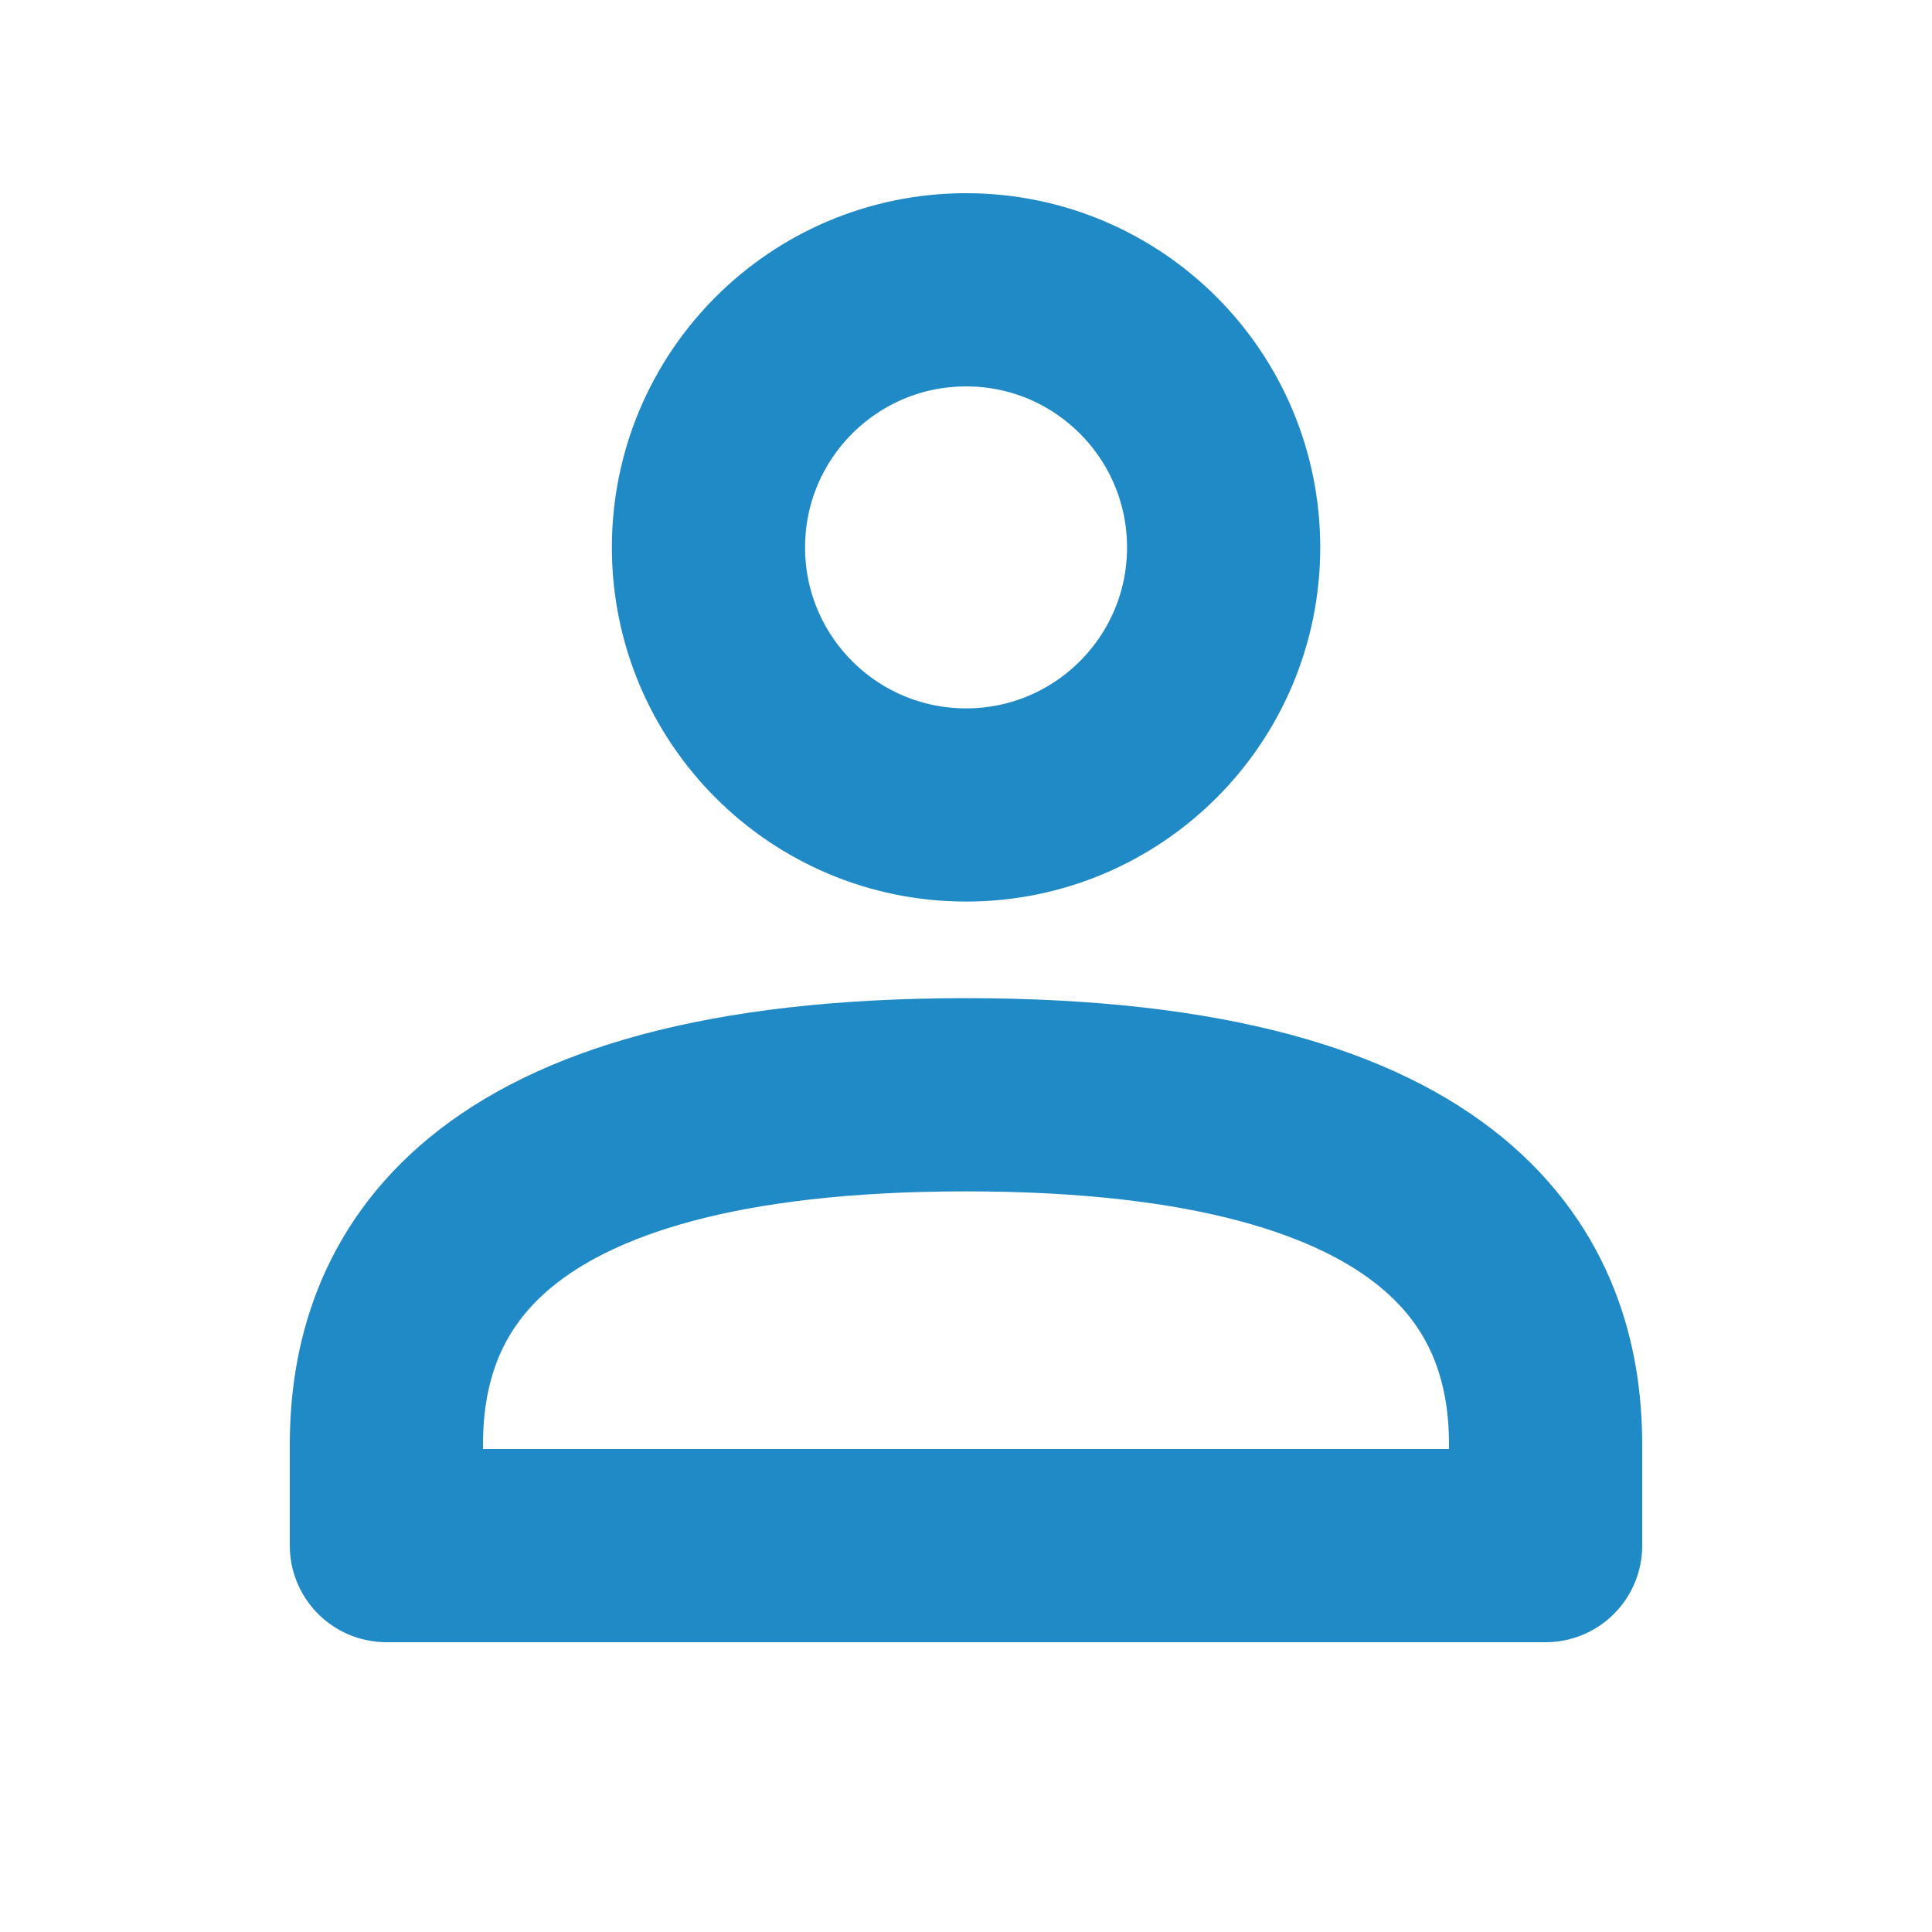
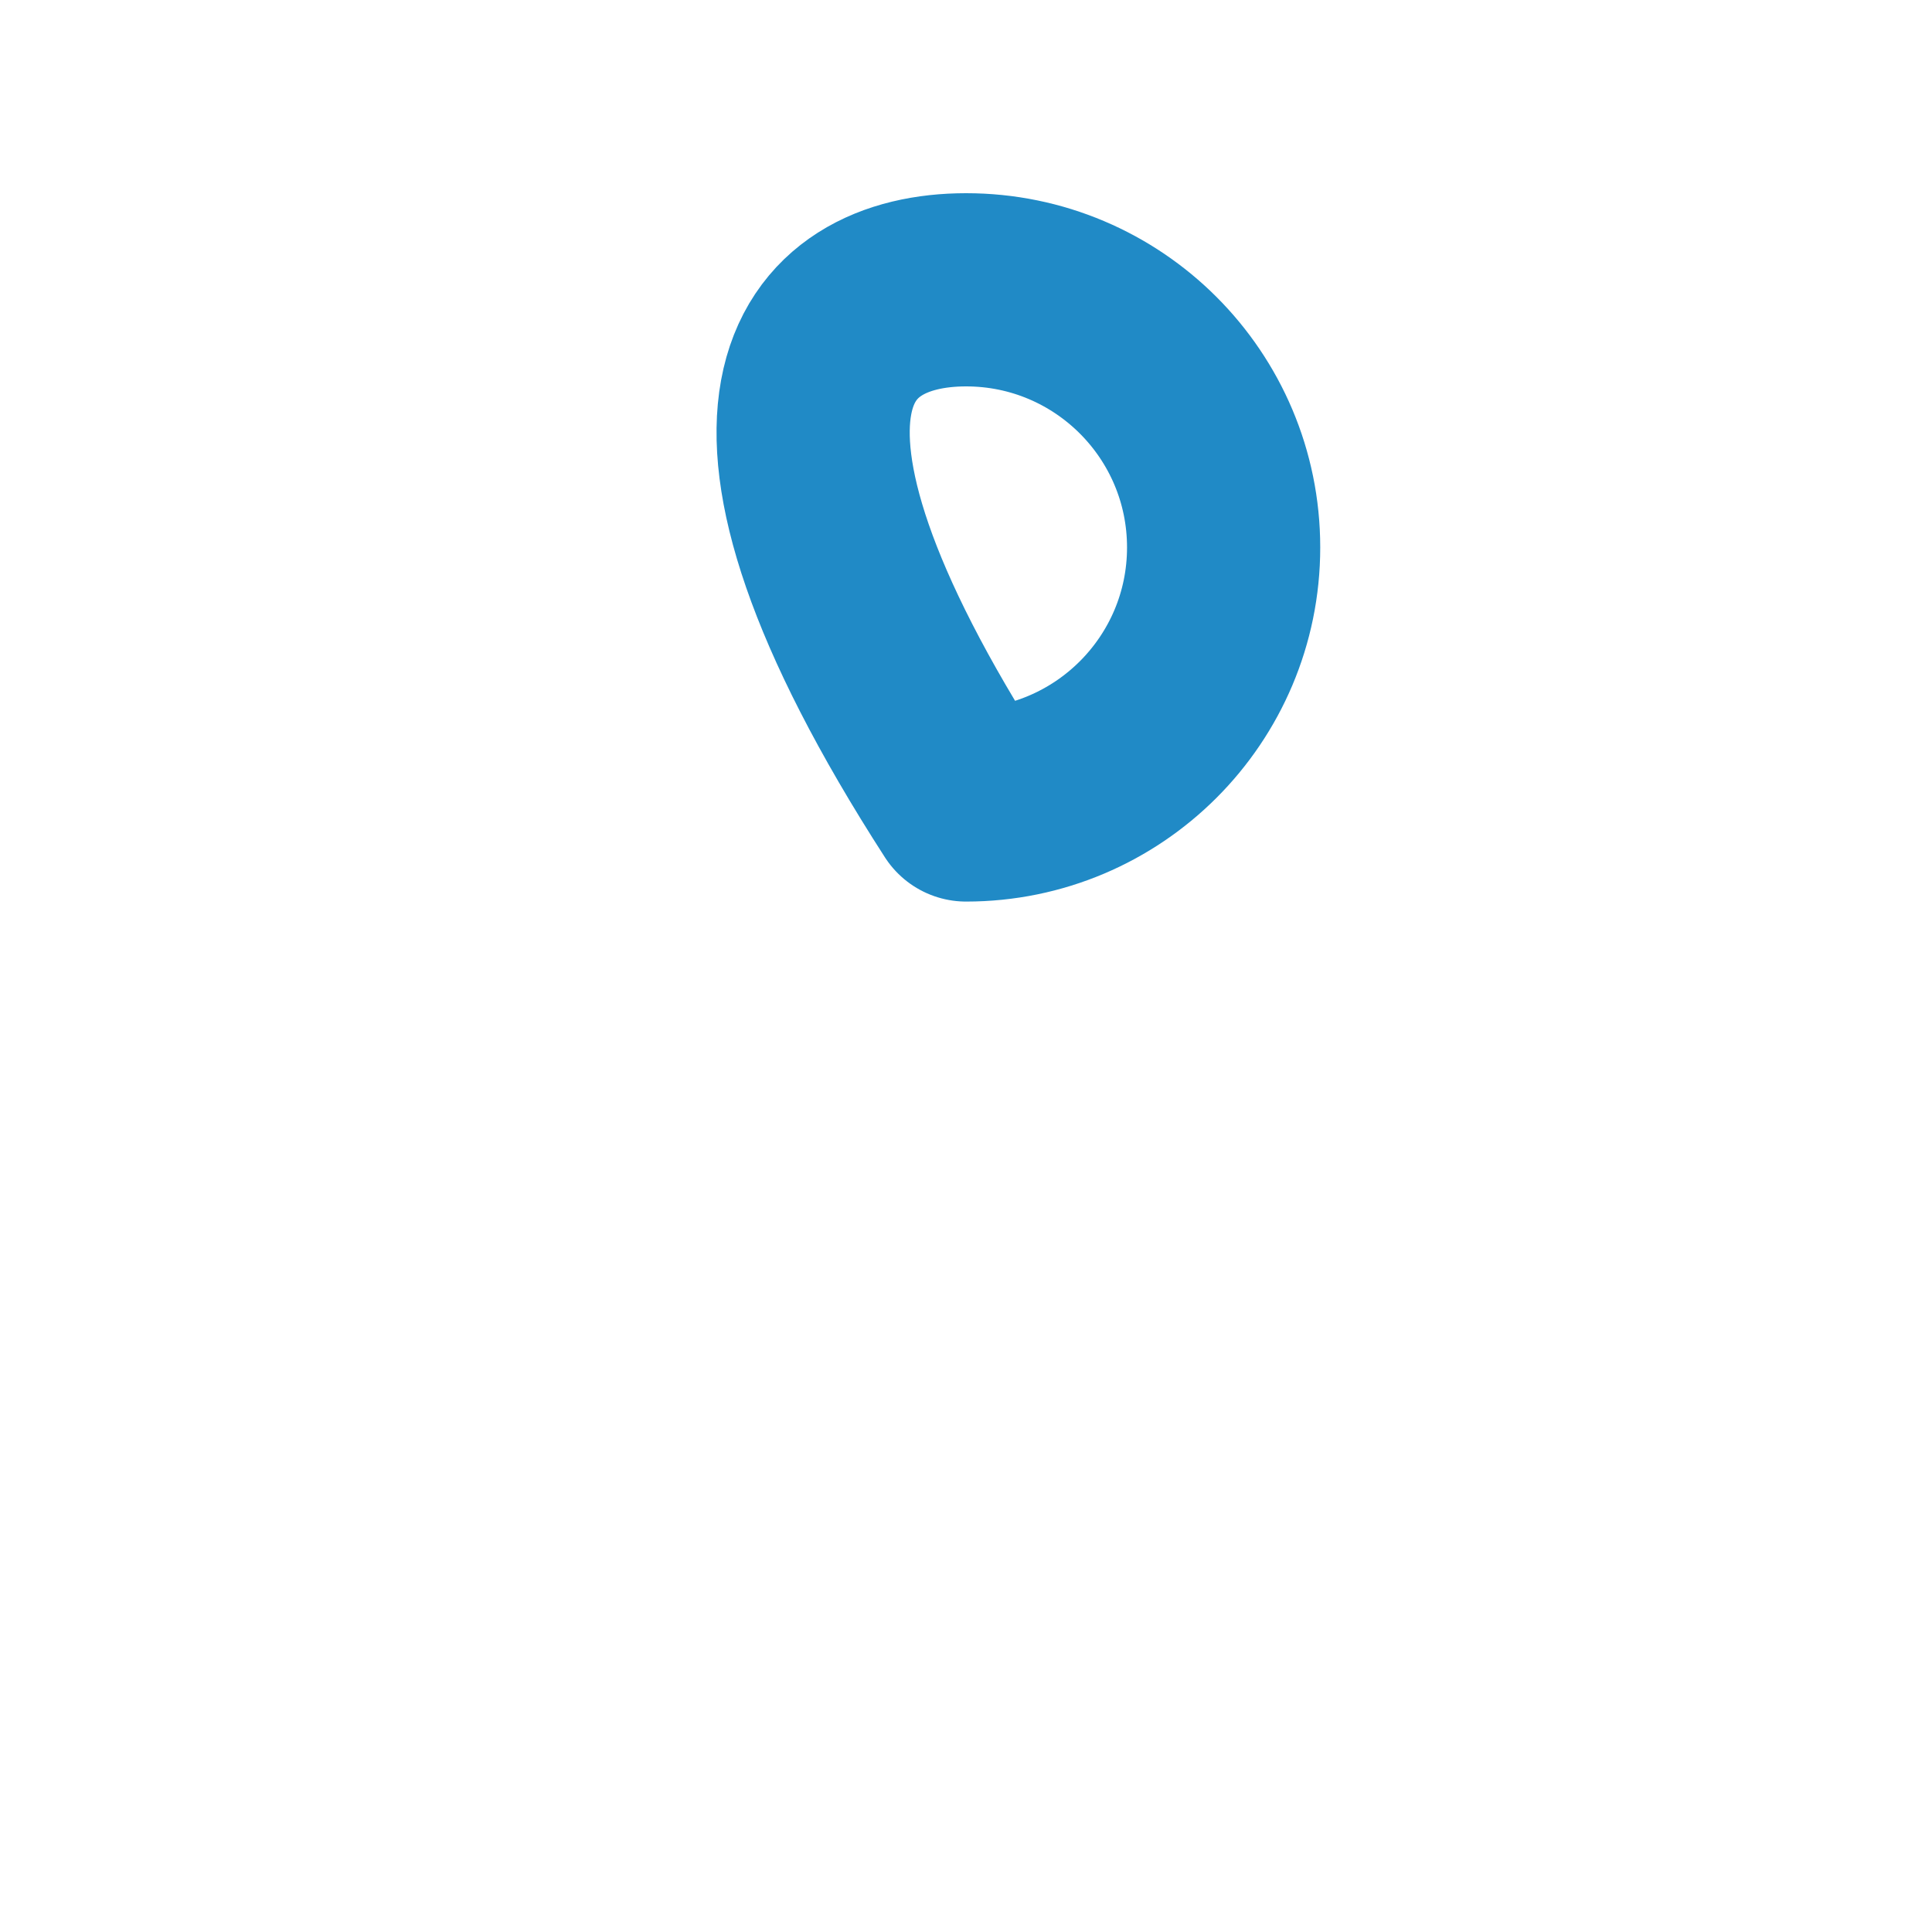
<svg xmlns="http://www.w3.org/2000/svg" width="20" height="20" viewBox="0 0 20 20" fill="none">
-   <path d="M16 14.954C16 13.361 15.111 11.333 10 11.333C4.889 11.333 4 13.361 4 14.954V16H16V14.954Z" stroke="#208AC6" stroke-width="2" stroke-linecap="round" stroke-linejoin="round" />
-   <path d="M12.667 5.667C12.667 7.139 11.473 8.333 10.001 8.333C8.528 8.333 7.334 7.139 7.334 5.667C7.334 4.194 8.528 3 10.001 3C11.473 3 12.667 4.194 12.667 5.667Z" stroke="#208AC6" stroke-width="2" stroke-linecap="round" stroke-linejoin="round" />
+   <path d="M12.667 5.667C12.667 7.139 11.473 8.333 10.001 8.333C7.334 4.194 8.528 3 10.001 3C11.473 3 12.667 4.194 12.667 5.667Z" stroke="#208AC6" stroke-width="2" stroke-linecap="round" stroke-linejoin="round" />
</svg>